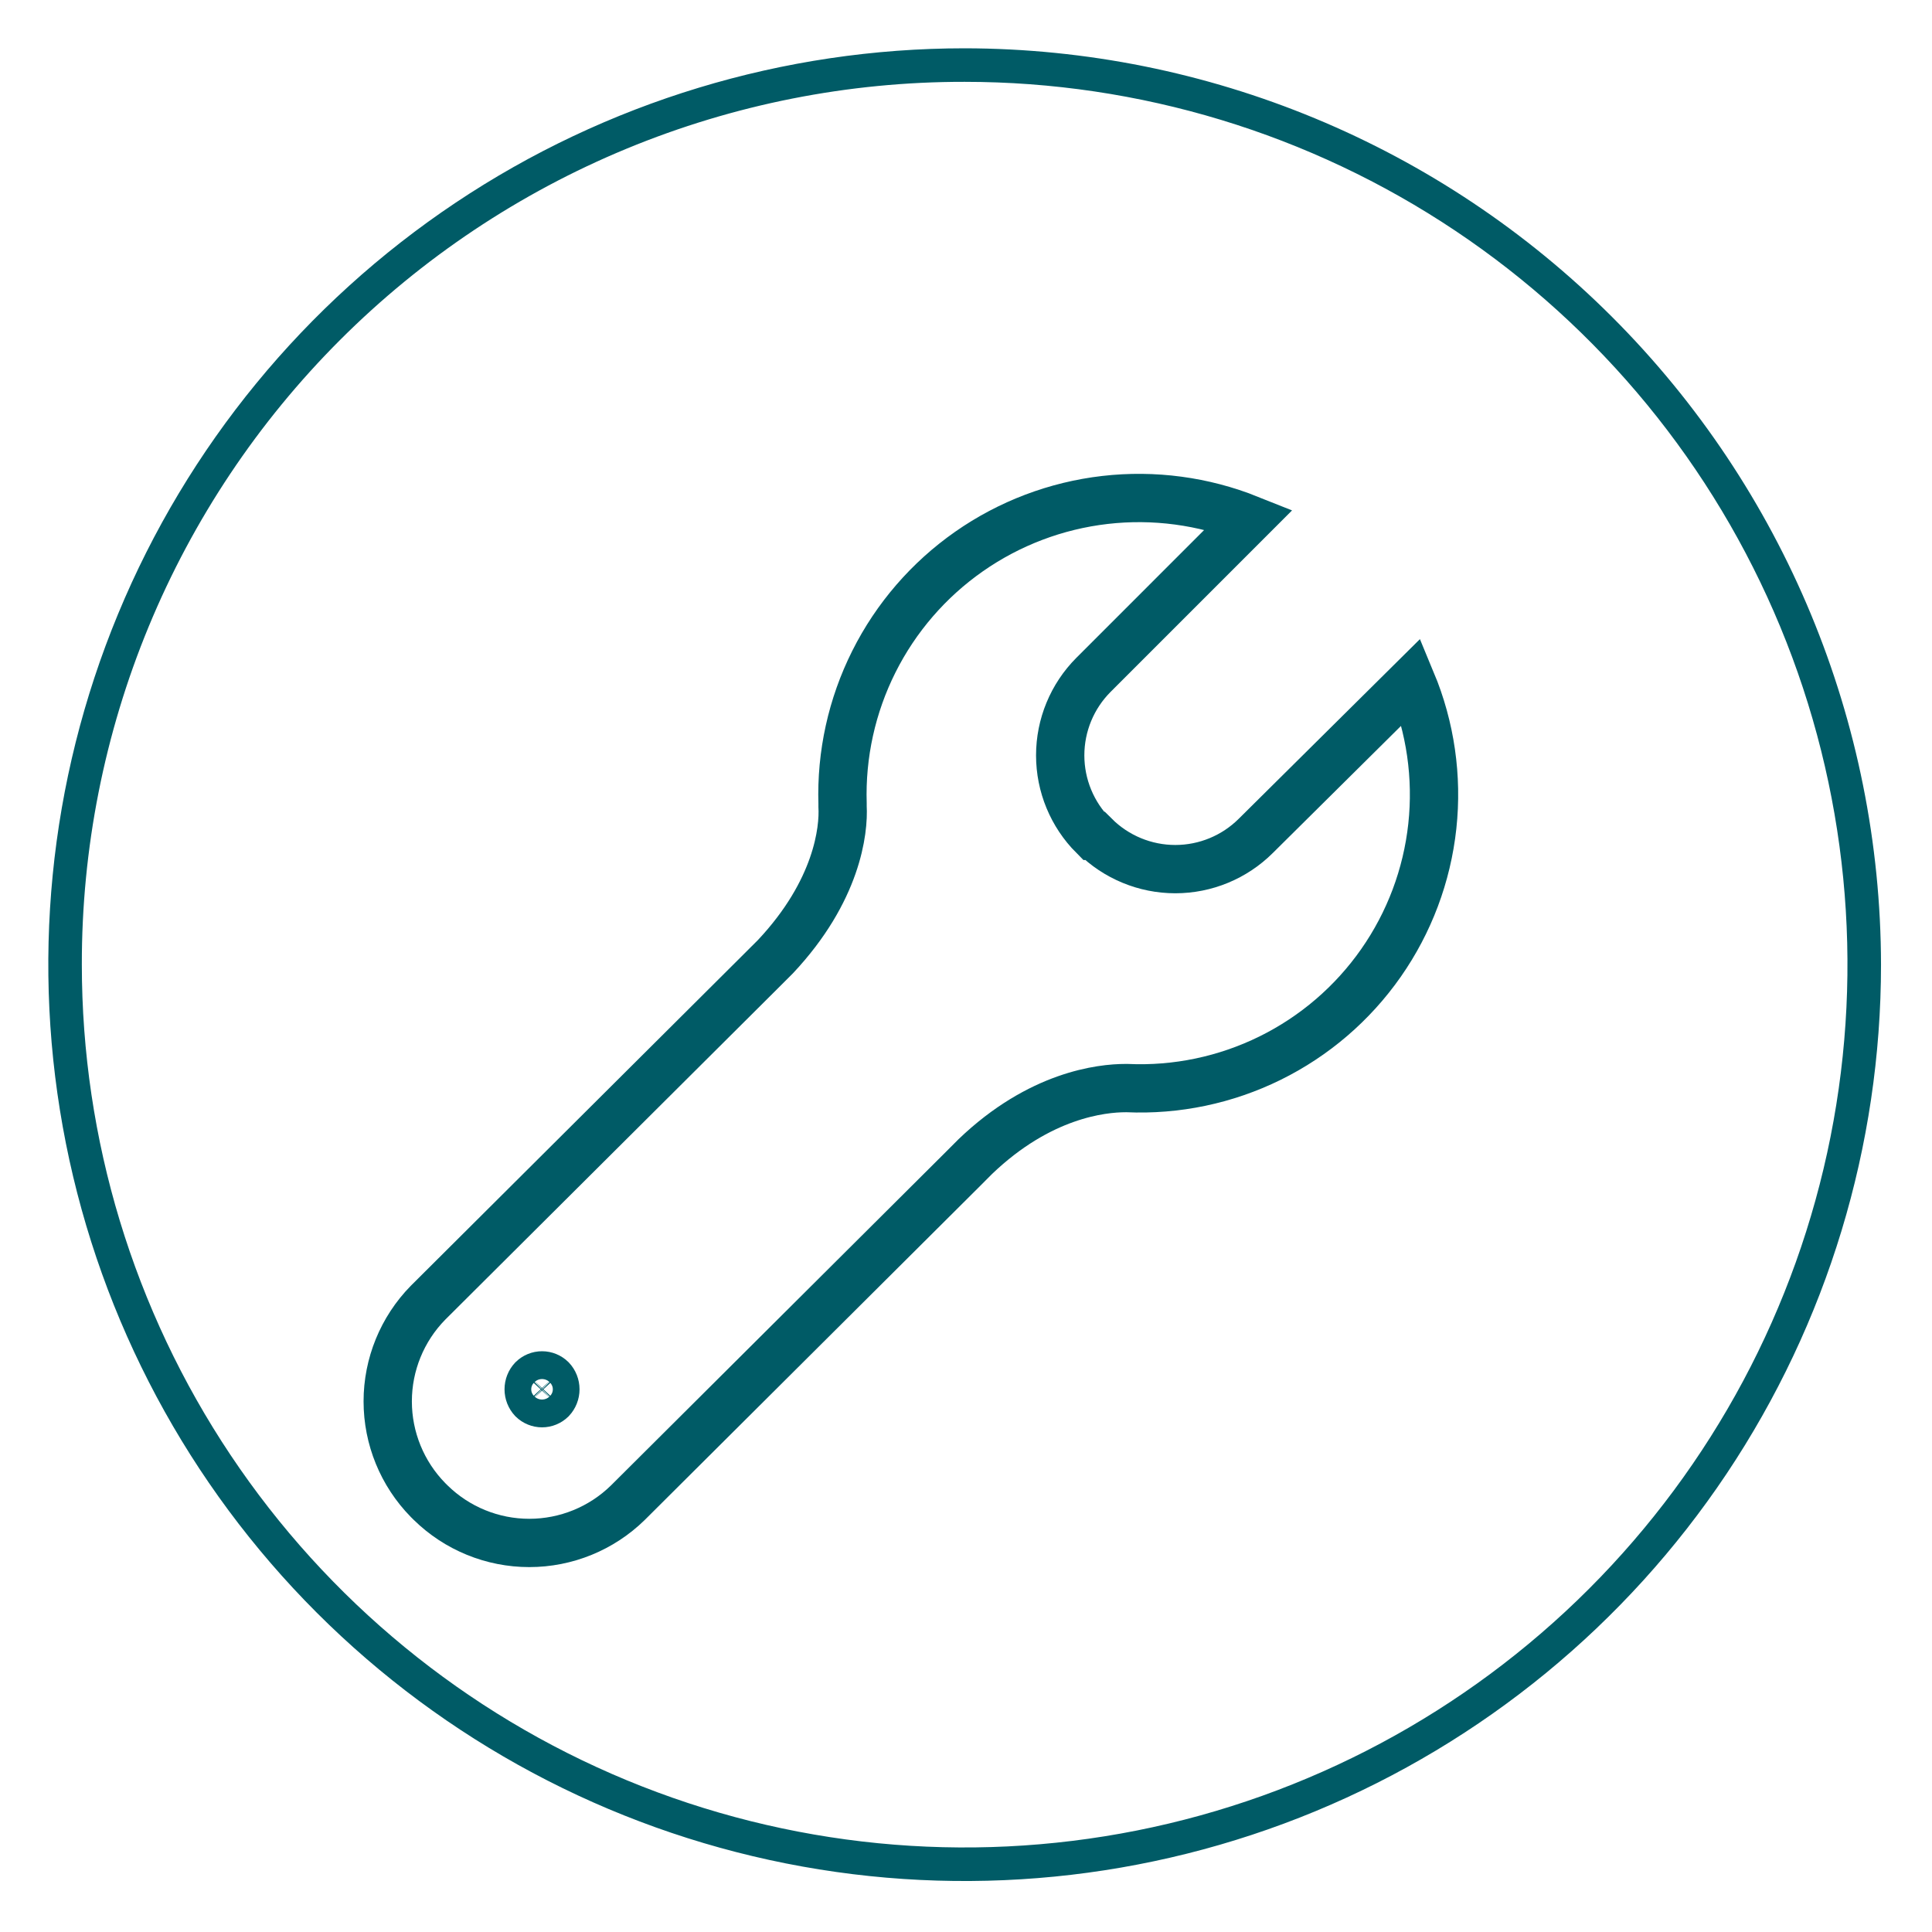
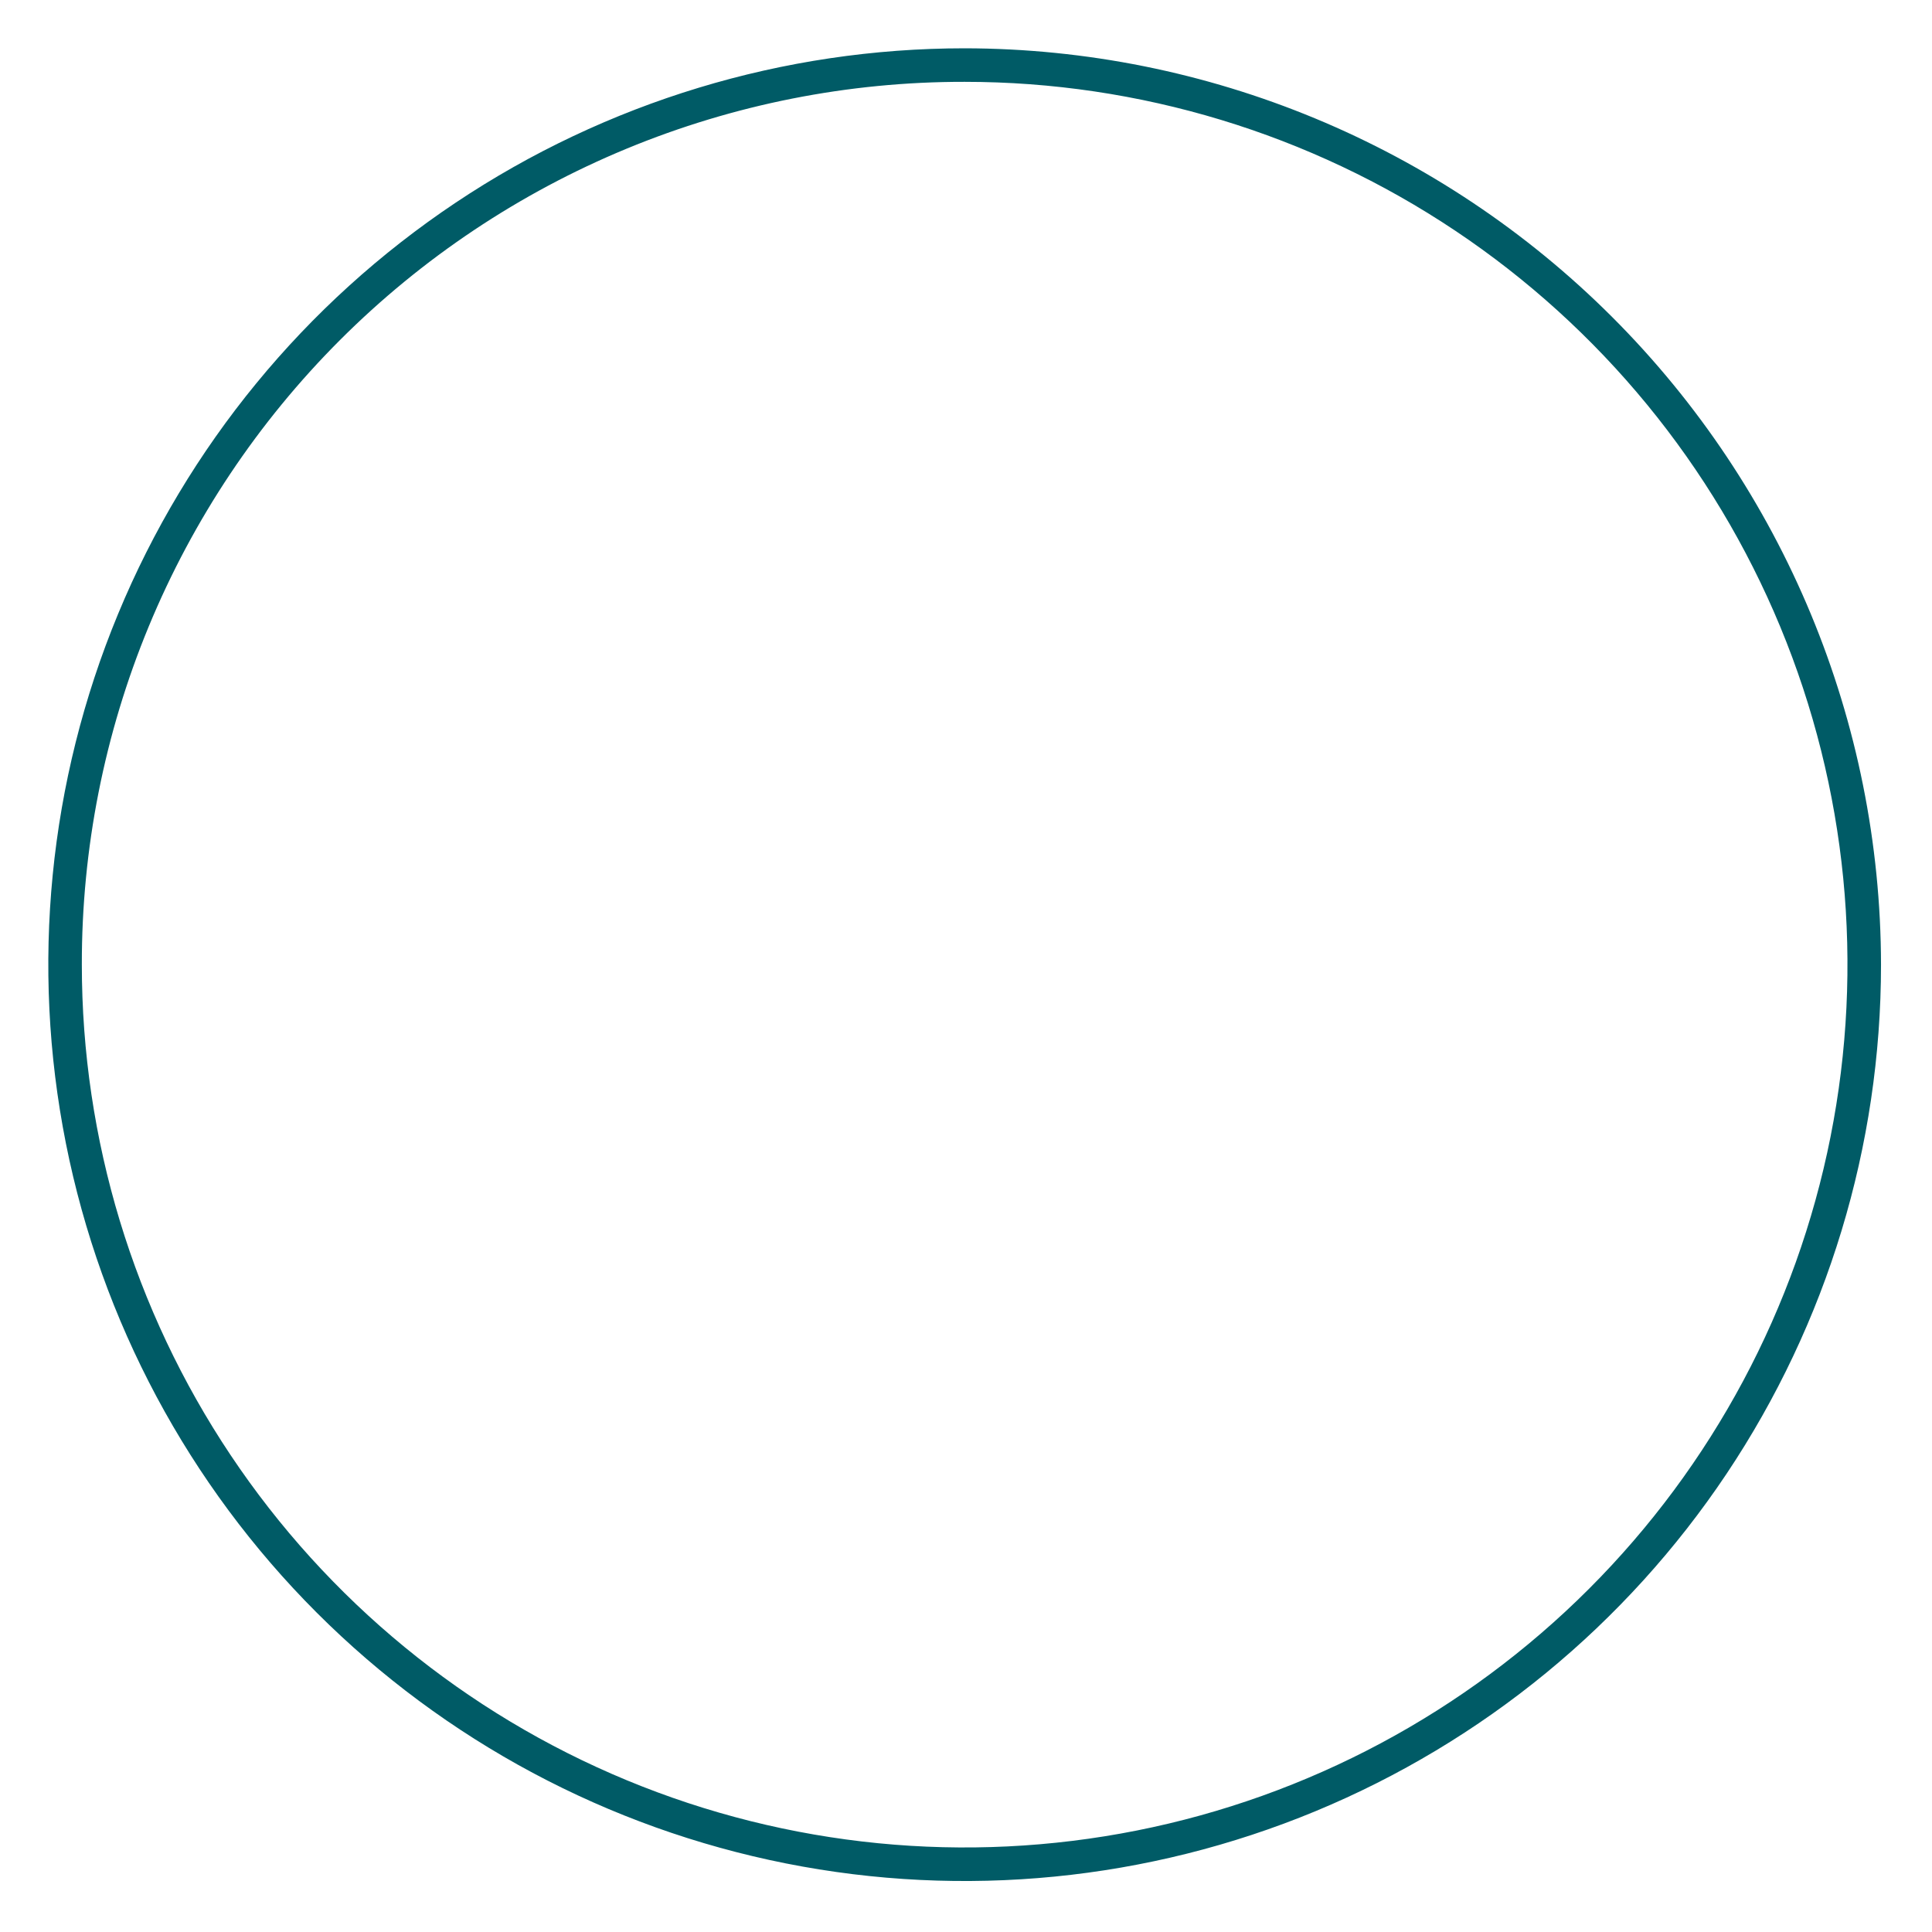
<svg xmlns="http://www.w3.org/2000/svg" width="120" height="120" viewBox="0 0 120 120" fill="none">
  <path d="M59.917 5.083C70.762 5.083 81.363 8.299 90.38 14.324C99.398 20.35 106.426 28.913 110.576 38.933C114.726 48.952 115.812 59.977 113.696 70.614C111.581 81.251 106.358 91.021 98.69 98.69C91.021 106.358 81.251 111.581 70.614 113.696C59.977 115.812 48.952 114.726 38.933 110.576C28.913 106.426 20.35 99.398 14.324 90.38C8.299 81.363 5.083 70.762 5.083 59.917C5.072 52.713 6.483 45.578 9.235 38.92C11.987 32.262 16.025 26.213 21.119 21.119C26.213 16.025 32.262 11.987 38.92 9.235C45.578 6.483 52.713 5.072 59.917 5.083M59.917 3C48.66 3 37.655 6.338 28.296 12.592C18.936 18.846 11.64 27.735 7.333 38.136C3.025 48.536 1.898 59.98 4.094 71.021C6.29 82.061 11.711 92.203 19.671 100.163C27.631 108.123 37.772 113.544 48.813 115.74C59.854 117.936 71.298 116.809 81.698 112.501C92.098 108.193 100.987 100.898 107.241 91.538C113.495 82.178 116.833 71.174 116.833 59.917C116.811 44.828 110.808 30.364 100.139 19.695C89.469 9.026 75.005 3.022 59.917 3V3Z" fill="#005B66" />
-   <path d="M26.583 93.167C24.98 91.531 24.082 89.332 24.082 87.042C24.082 84.751 24.98 82.552 26.583 80.917L47.25 60.333L48.167 59.417C52 55.333 52.417 51.583 52.333 50.083V49.917C52.239 46.86 52.907 43.828 54.278 41.095C55.648 38.361 57.678 36.012 60.183 34.259C62.689 32.506 65.591 31.404 68.629 31.053C71.667 30.703 74.744 31.114 77.583 32.25L67.917 41.917C66.594 43.244 65.851 45.042 65.851 46.917C65.851 48.791 66.594 50.589 67.917 51.917H68C69.328 53.24 71.126 53.983 73 53.983C74.874 53.983 76.672 53.24 78 51.917L87.667 42.333C88.849 45.171 89.295 48.261 88.964 51.317C88.633 54.373 87.536 57.296 85.773 59.814C84.011 62.333 81.642 64.365 78.884 65.724C76.127 67.082 73.071 67.722 70 67.583H69.917C68.417 67.583 64.583 68 60.583 71.833L59.667 72.75L39 93.333C37.364 94.937 35.165 95.835 32.875 95.835C30.585 95.835 28.386 94.937 26.75 93.333L26.583 93.167Z" stroke="#005B66" stroke-width="3" stroke-miterlimit="10" />
-   <path d="M34.25 86.917C34.094 87.069 33.885 87.155 33.667 87.155C33.449 87.155 33.239 87.069 33.083 86.917C32.925 86.747 32.837 86.524 32.837 86.292C32.837 86.06 32.925 85.836 33.083 85.667C33.239 85.514 33.449 85.428 33.667 85.428C33.885 85.428 34.094 85.514 34.25 85.667C34.408 85.836 34.496 86.06 34.496 86.292C34.496 86.524 34.408 86.747 34.25 86.917Z" stroke="#005B66" stroke-width="3" stroke-miterlimit="10" />
</svg>